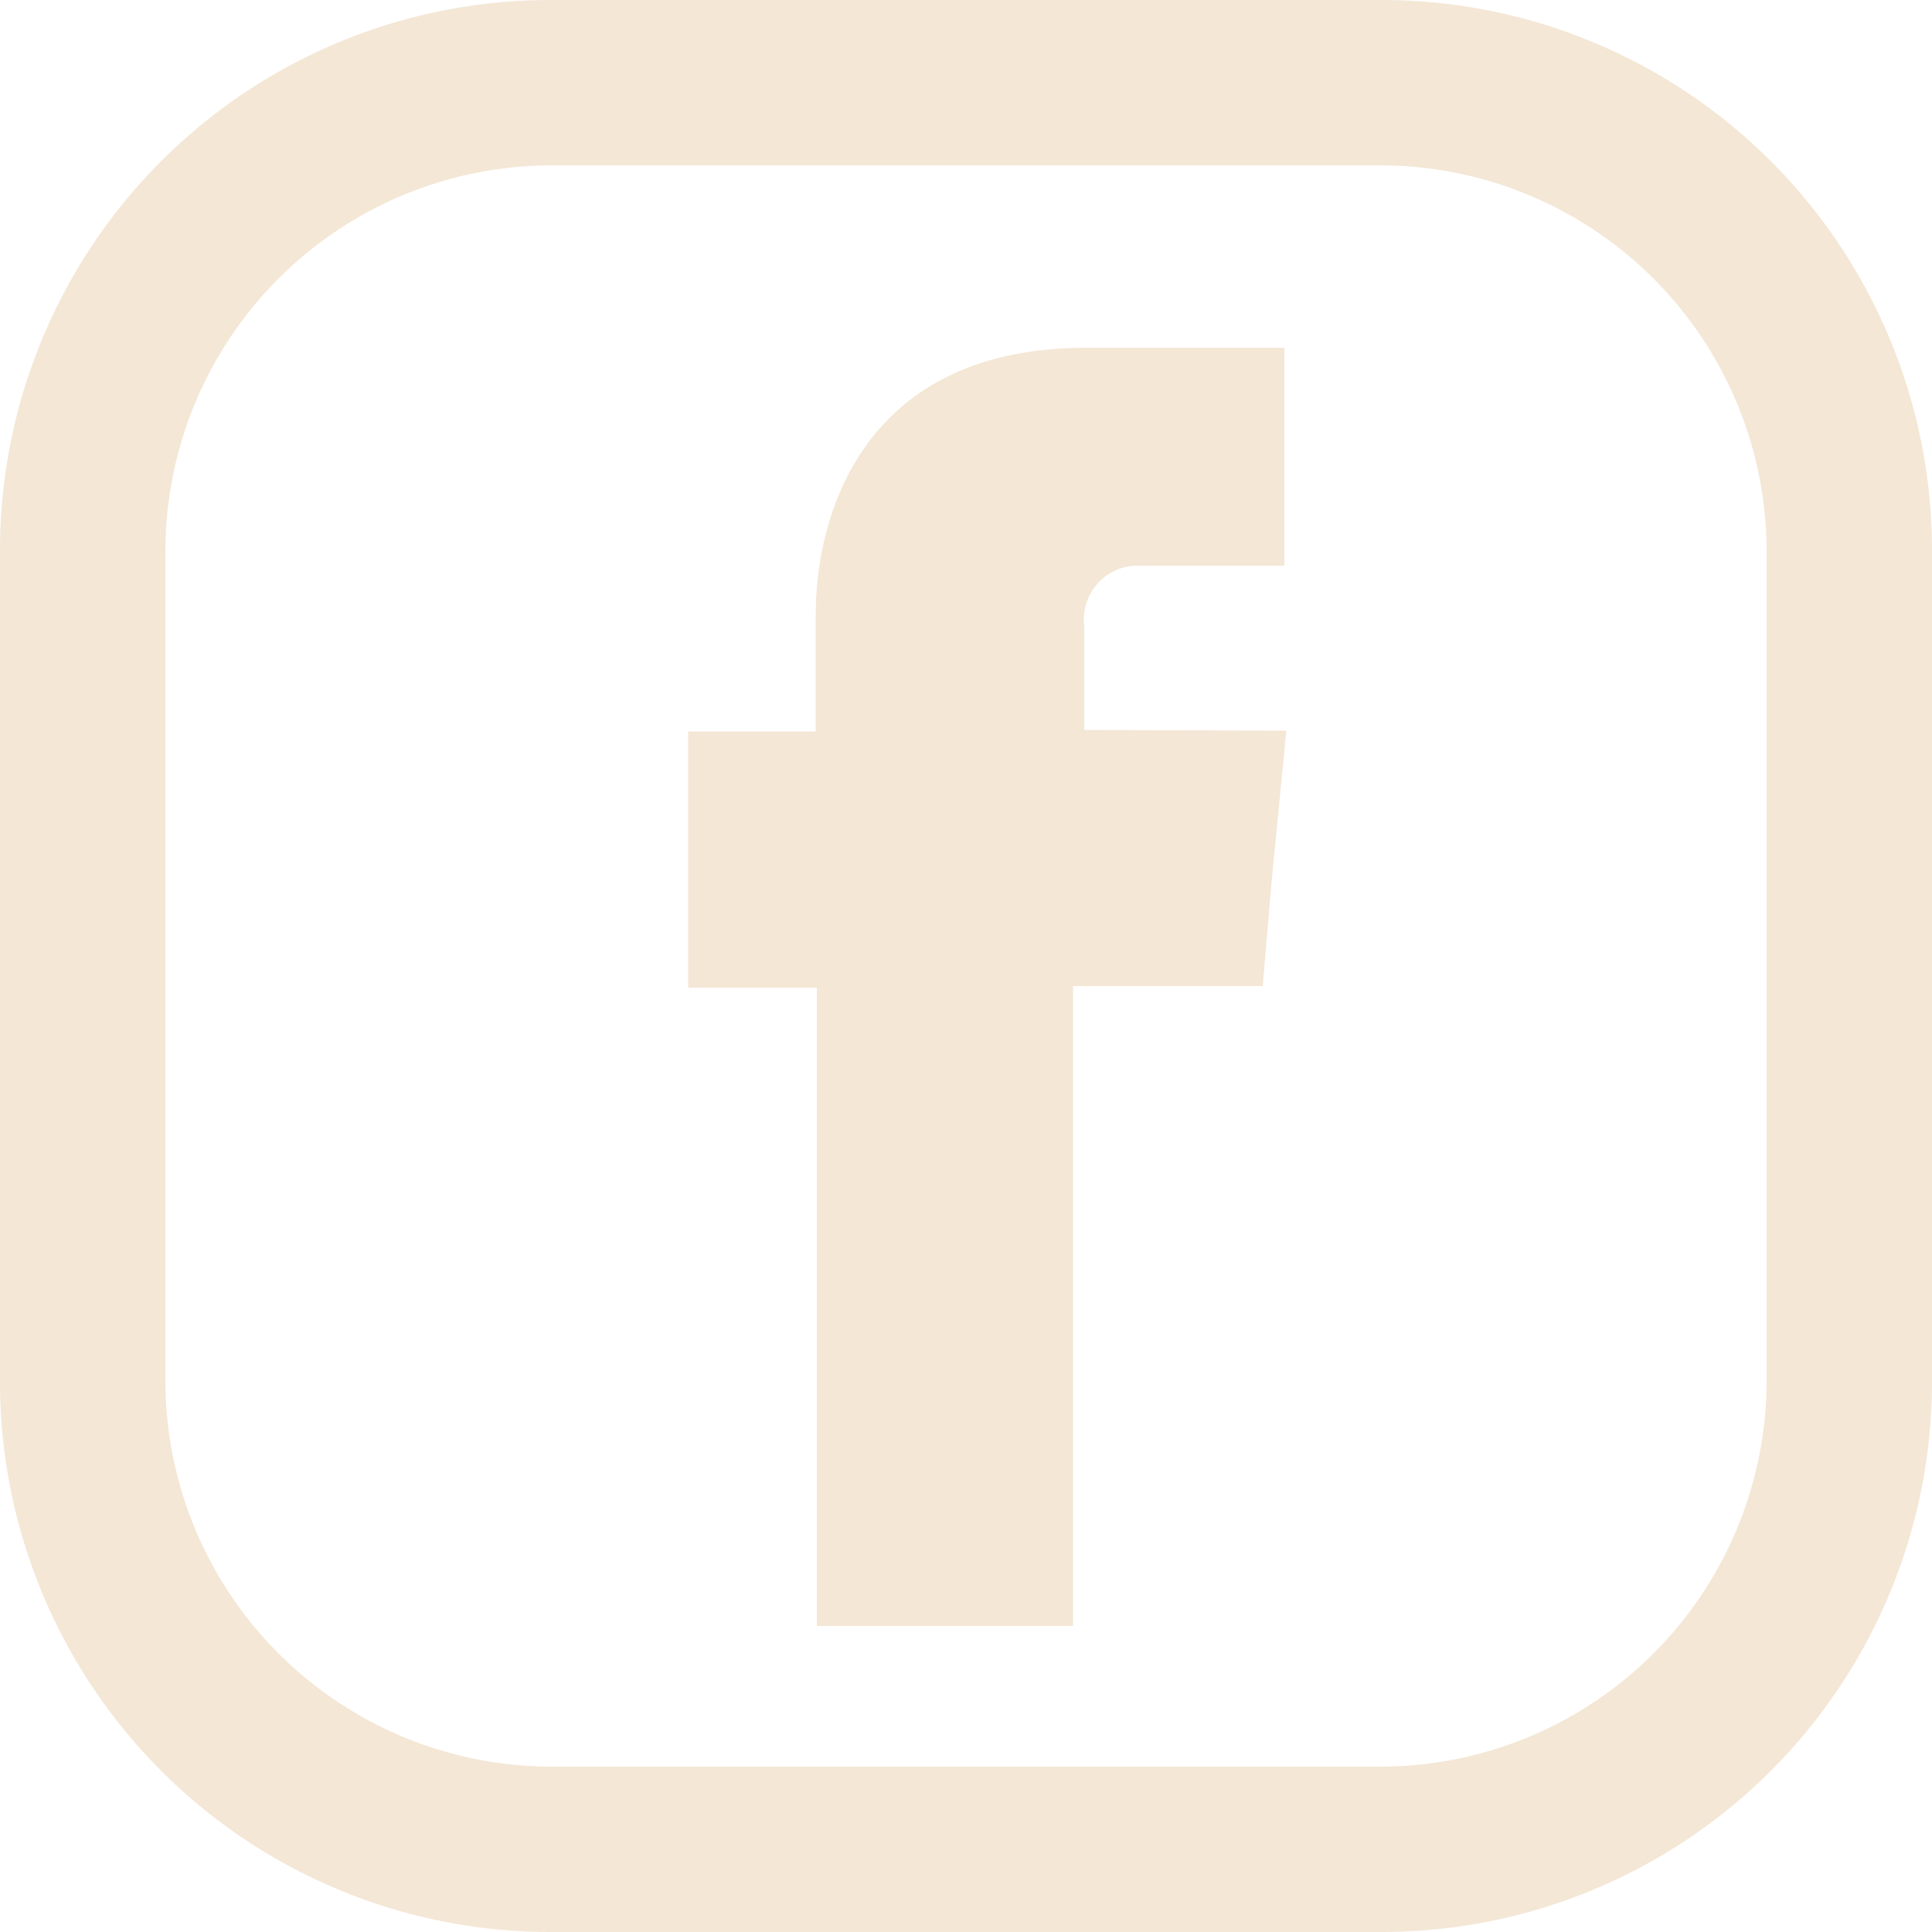
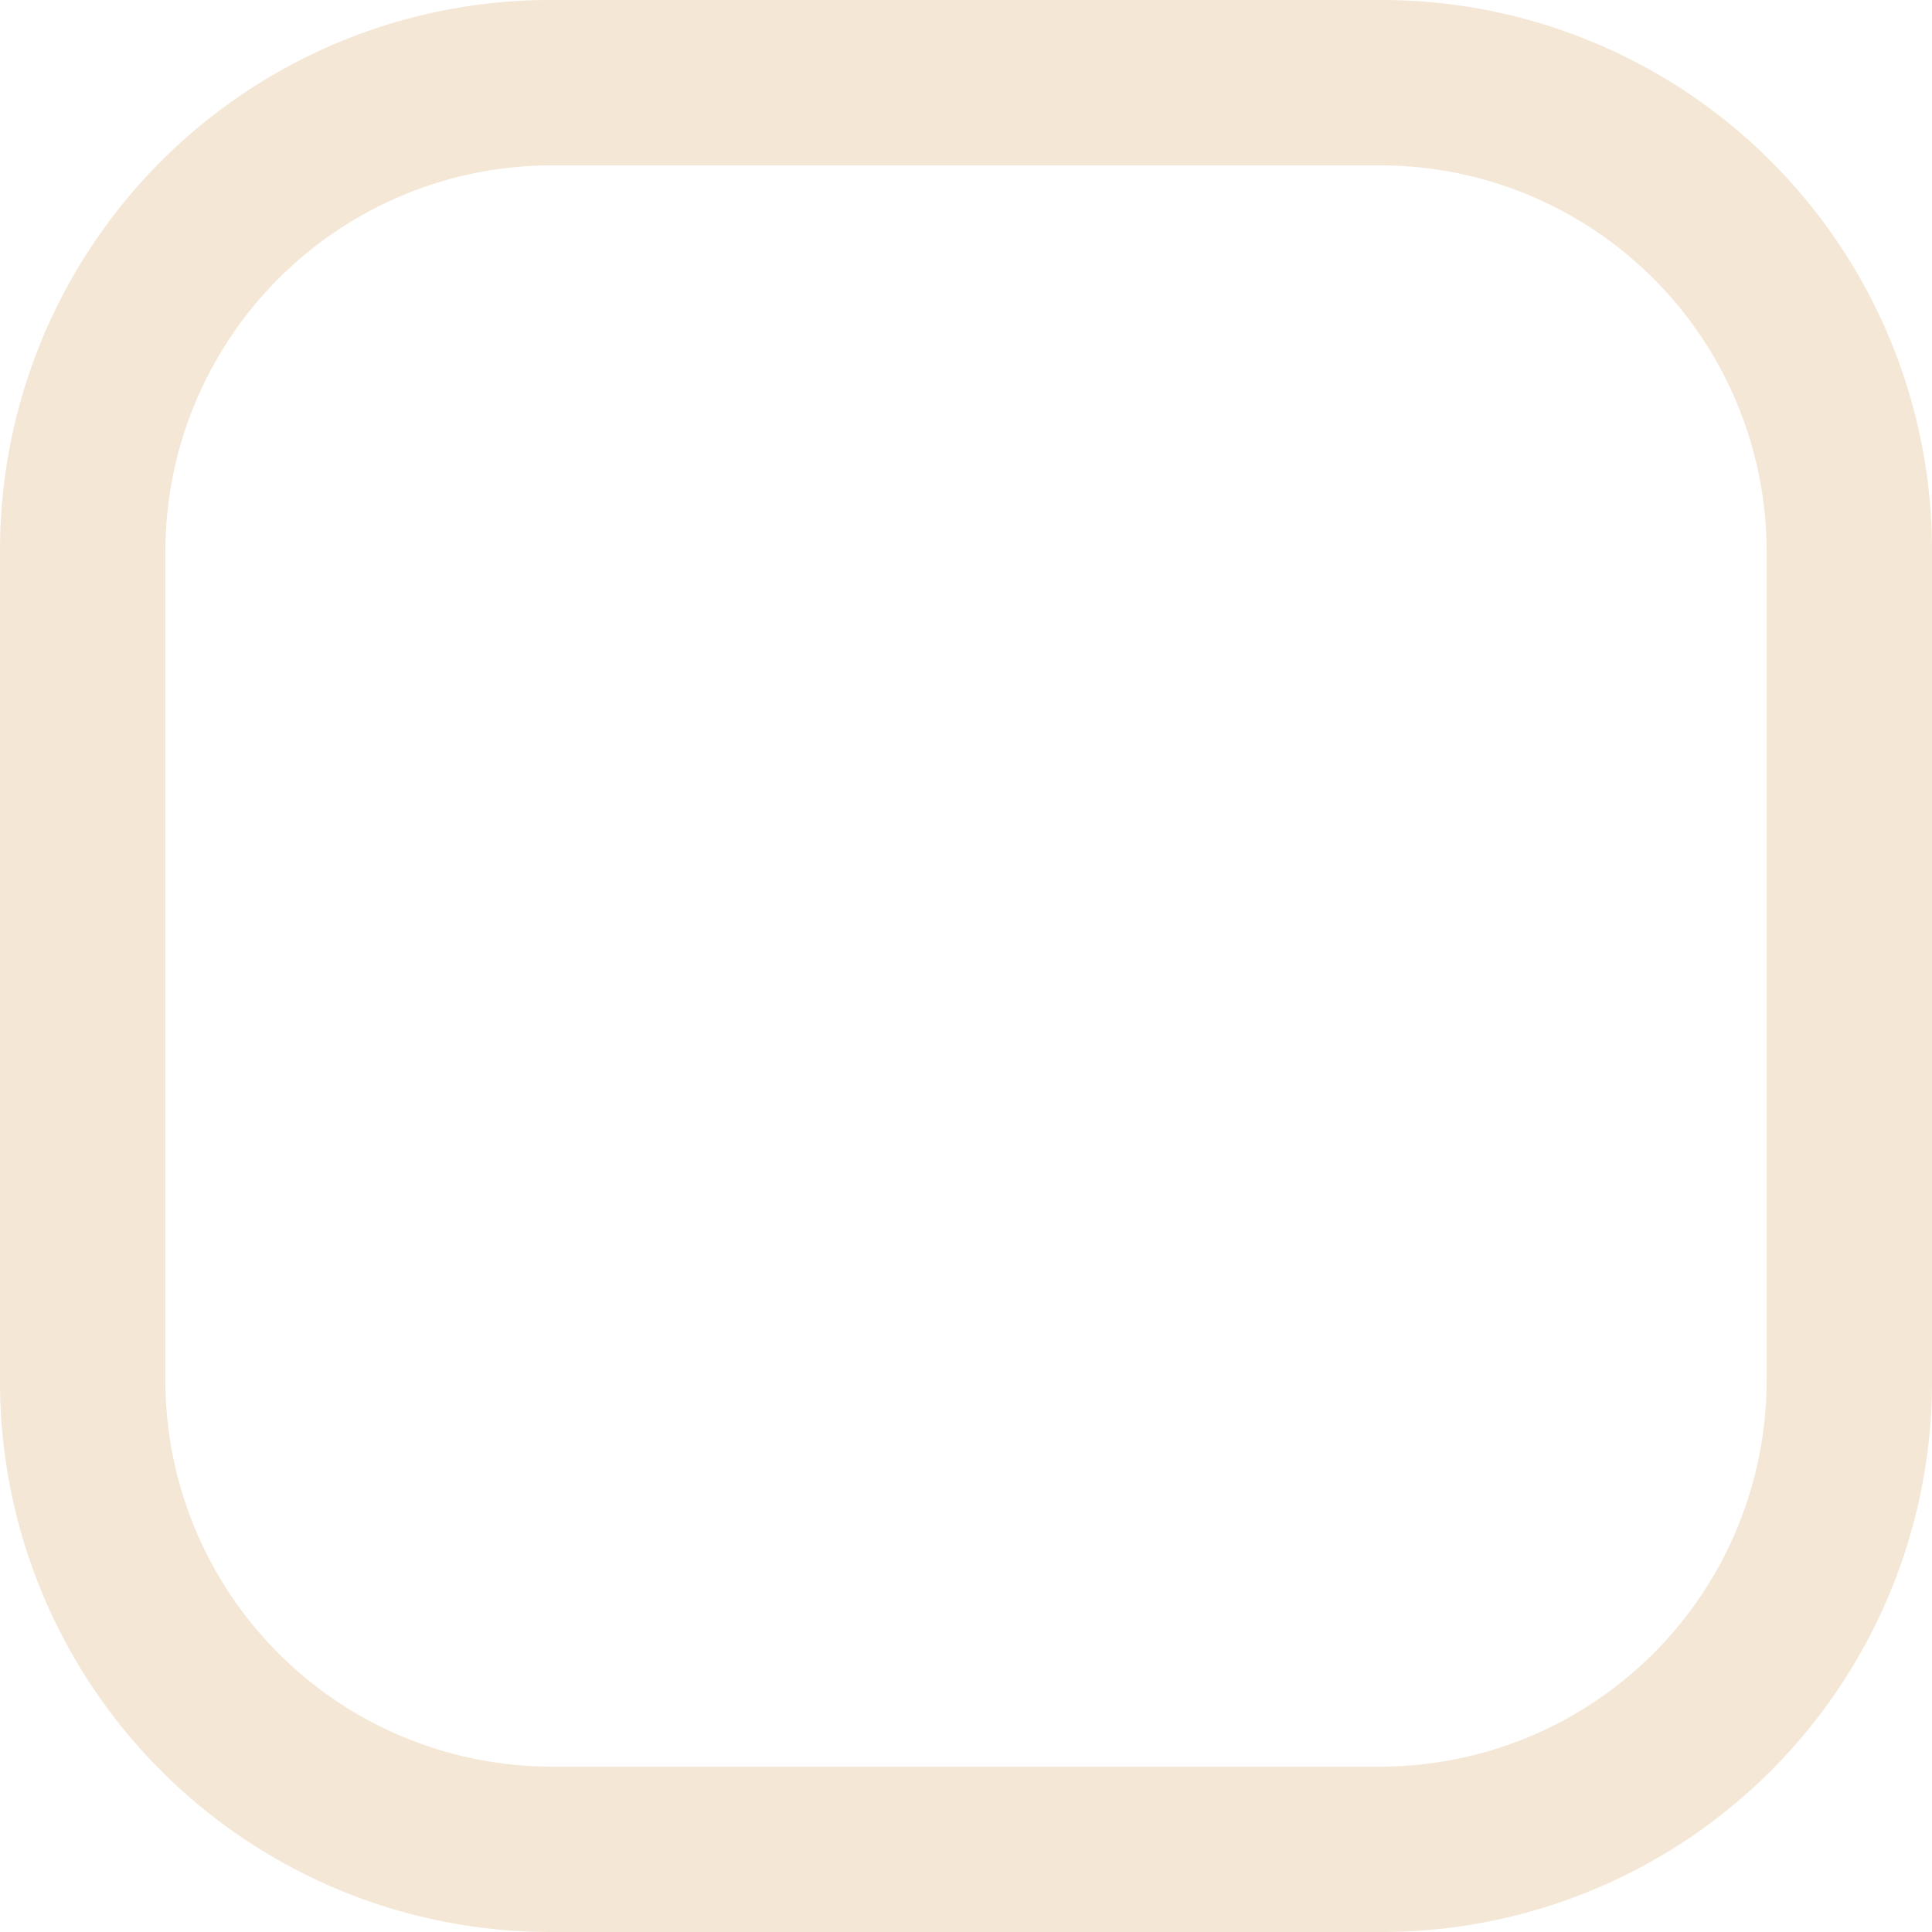
<svg xmlns="http://www.w3.org/2000/svg" viewBox="0 0 50 50">
  <defs />
  <g data-name="Calque 2">
    <g data-name="Calque 1">
-       <path style="fill:#f4e7d6;" d="M28.06,18.89V16.22a1.4,1.4,0,0,1,1.47-1.58h3.71V9H28.11c-5.69,0-7,4.21-7,6.93v3h-3.3v6.63h3.33V42.08h6.63V25.52h4.91l.22-2.61.39-4Z" />
      <path style="fill:#f4e7d6;" d="M35.77,50H14.23A14.24,14.24,0,0,1,0,35.77V14.23A14.24,14.24,0,0,1,14.23,0H35.77A14.24,14.24,0,0,1,50,14.23V35.77A14.24,14.24,0,0,1,35.77,50ZM14.23,4.28a10,10,0,0,0-9.95,10V35.77a10,10,0,0,0,10,9.95H35.77a10,10,0,0,0,9.95-9.95V14.23a10,10,0,0,0-9.95-9.95Z" />
    </g>
  </g>
</svg>